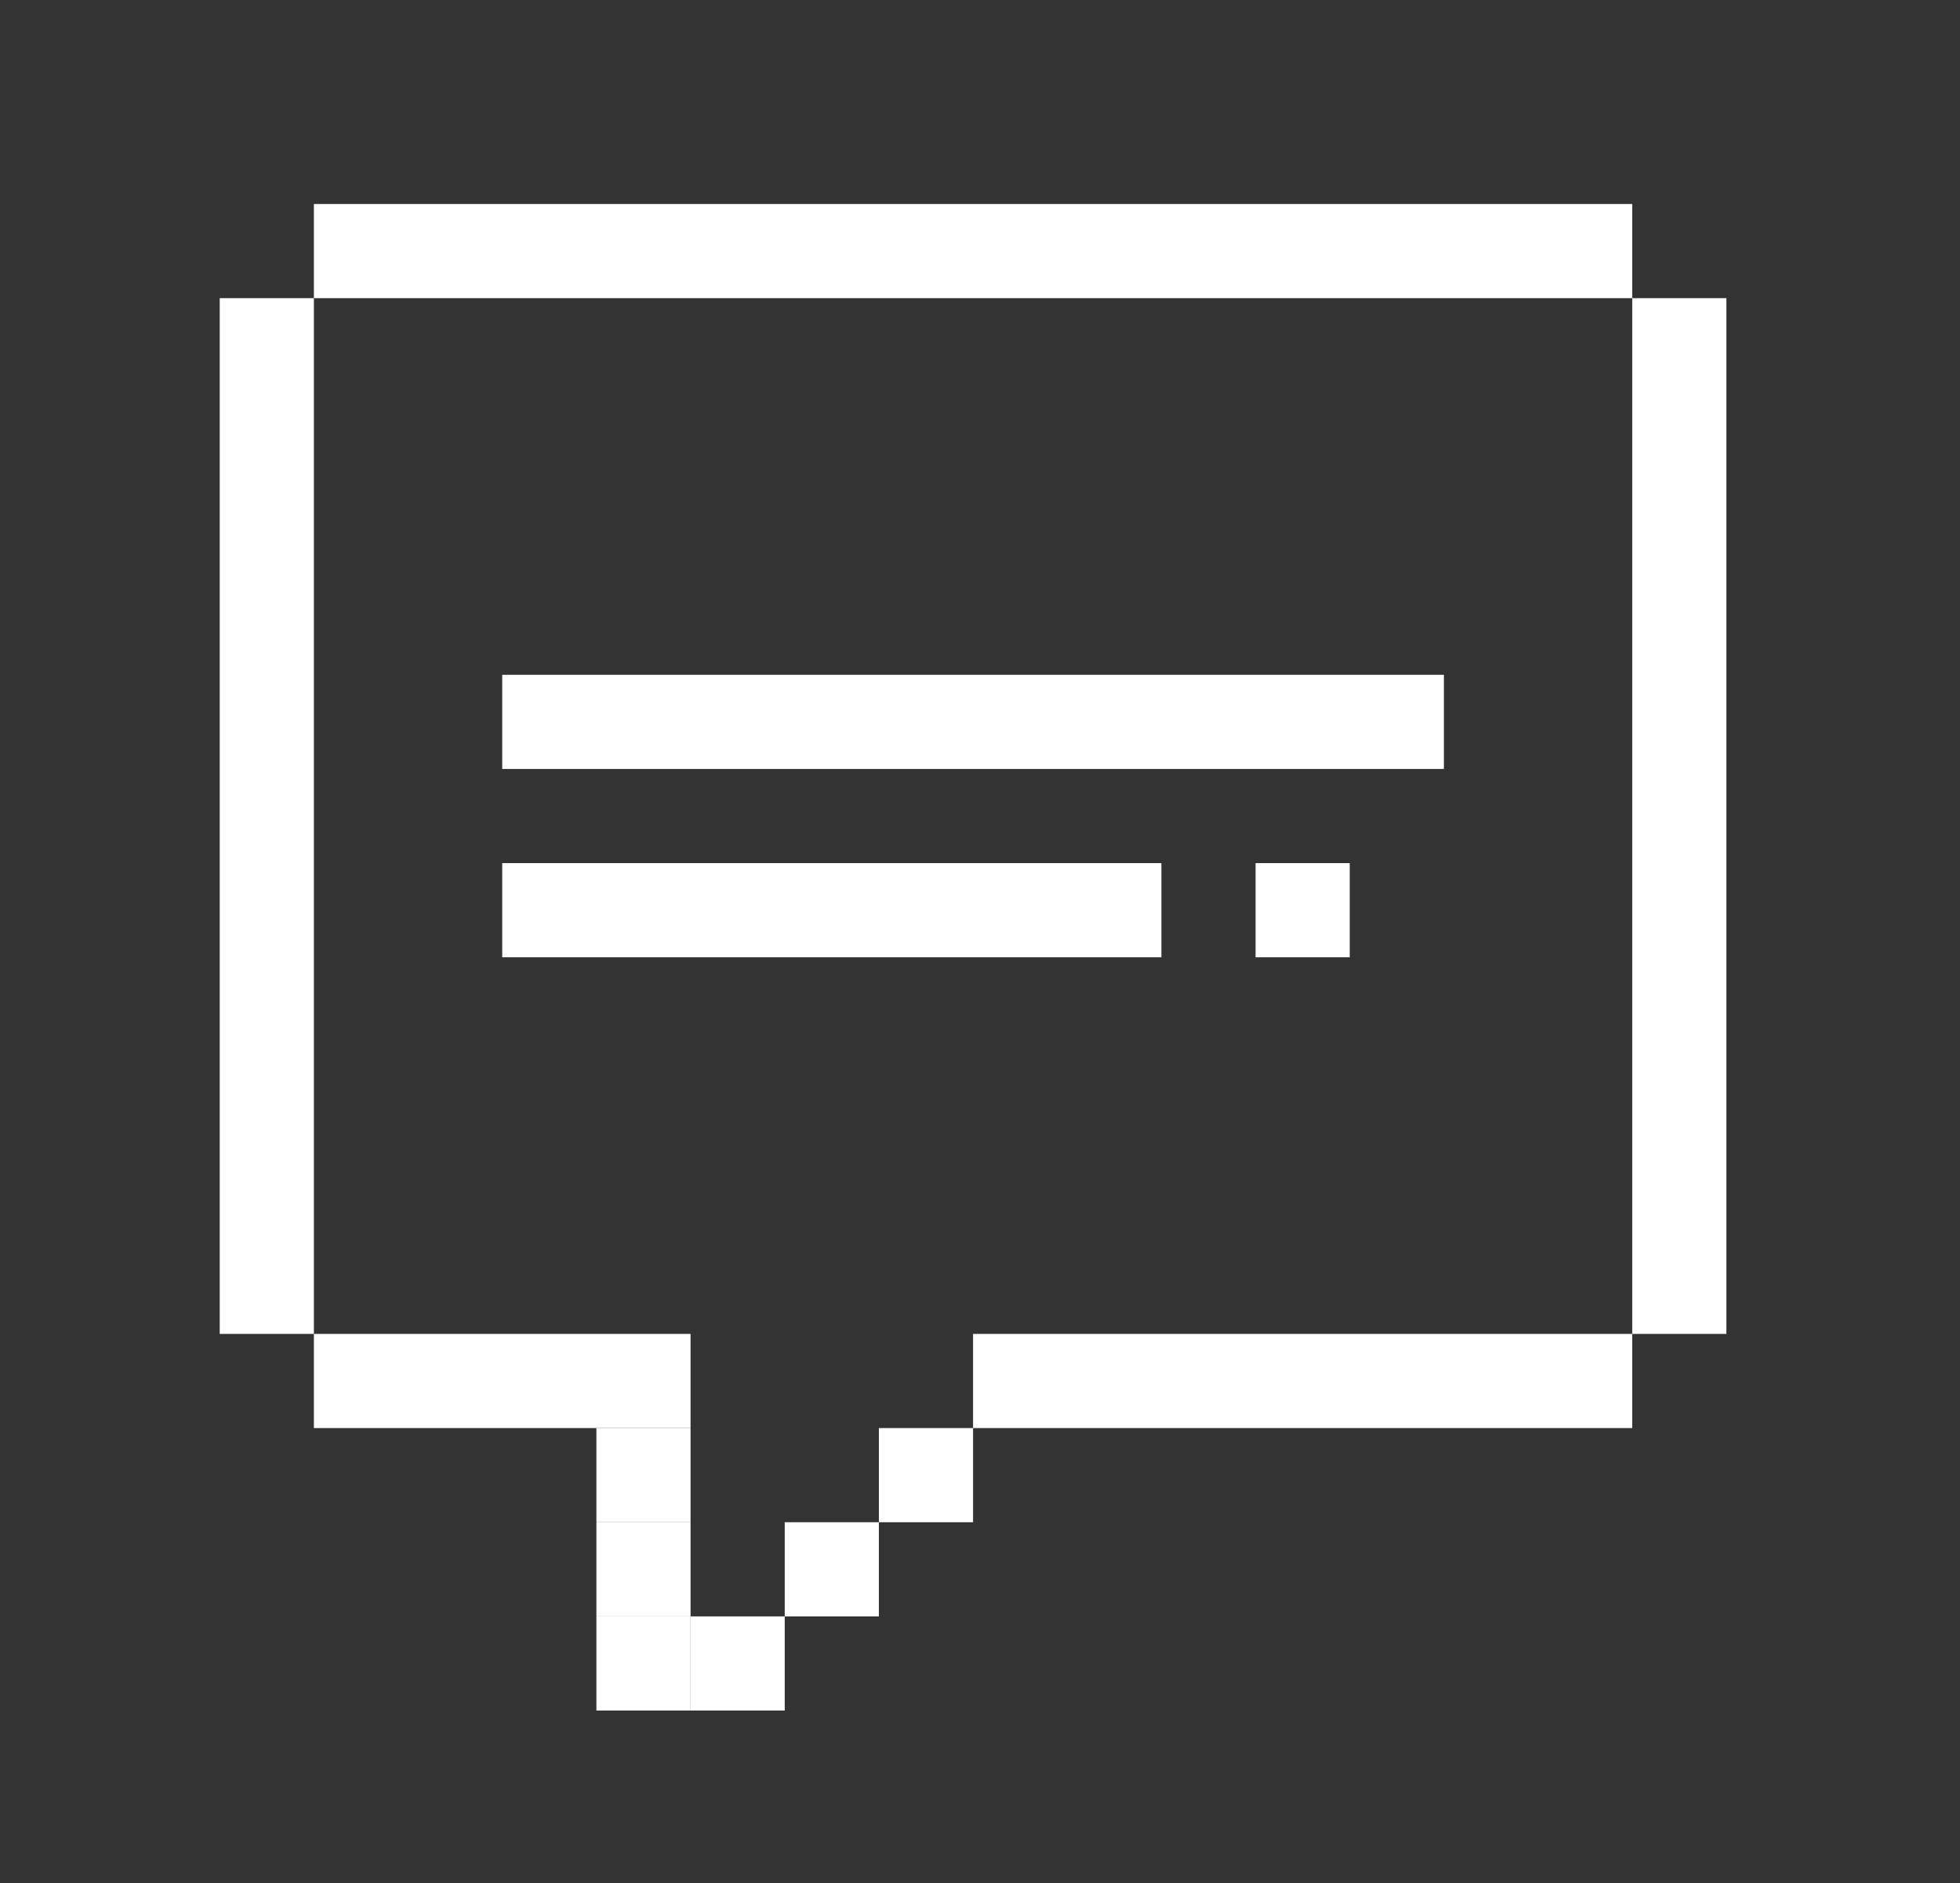
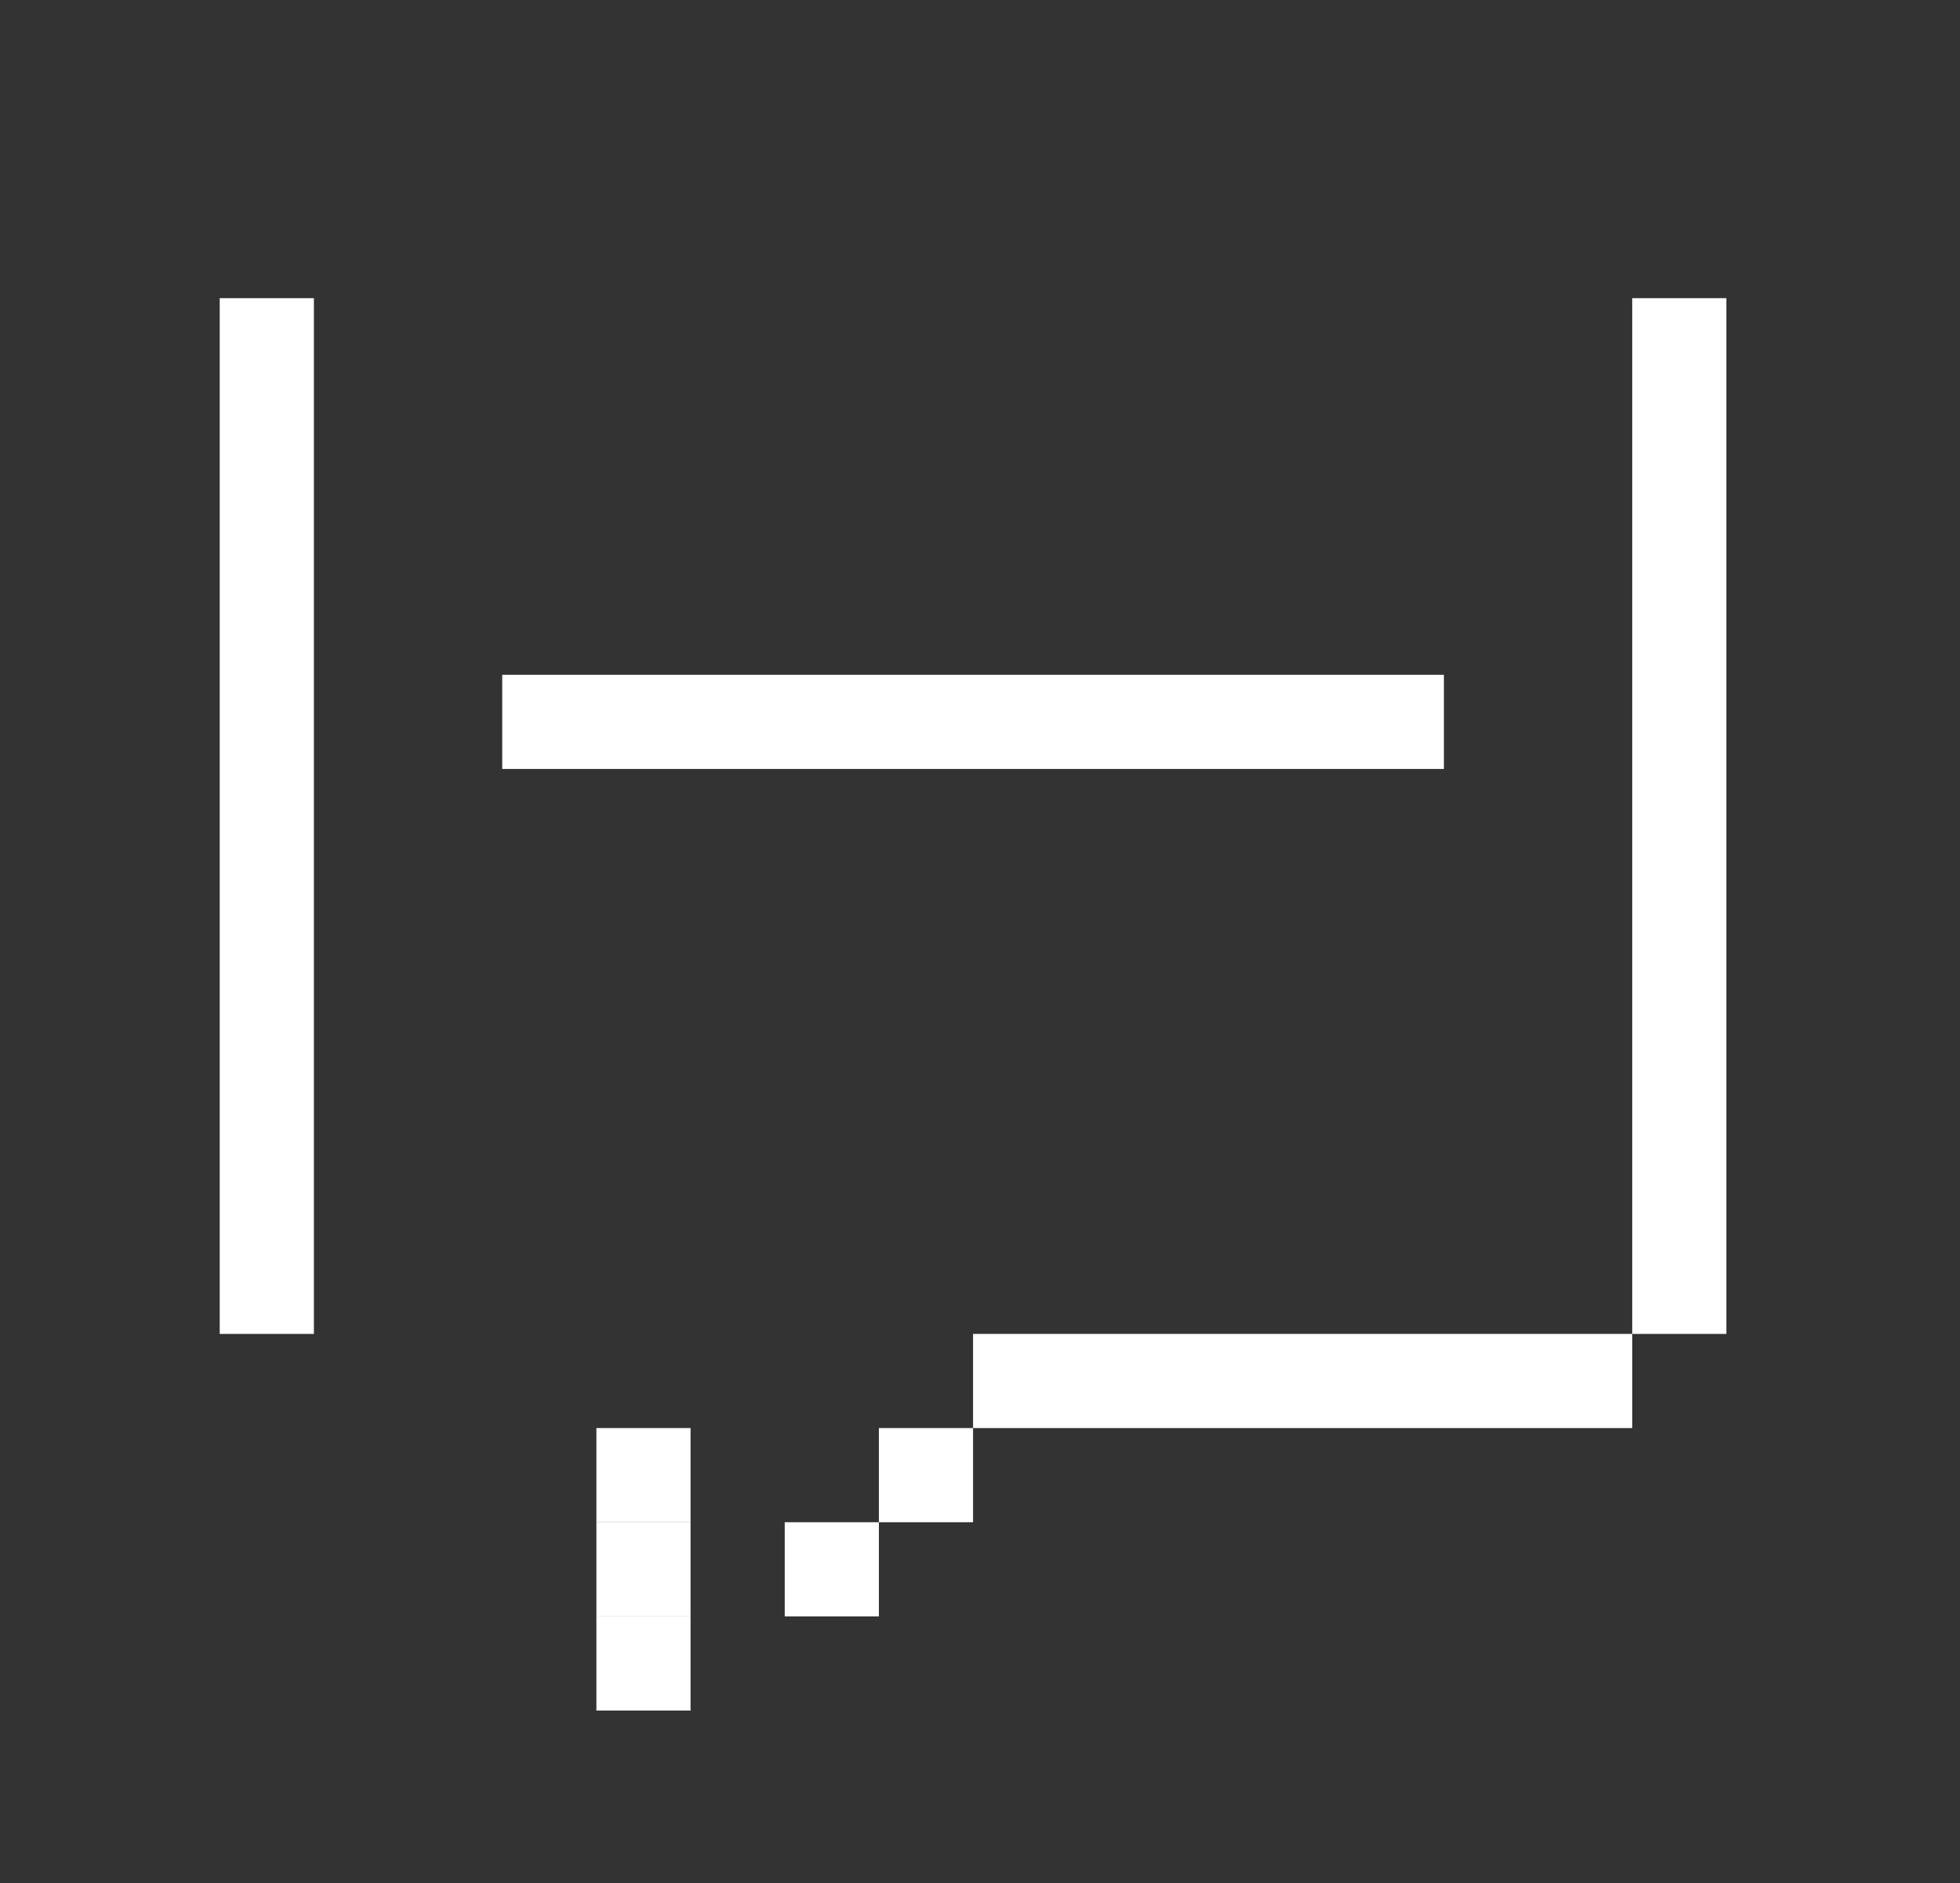
<svg xmlns="http://www.w3.org/2000/svg" viewBox="0 0 1123.96 1080">
  <rect x="0" y="0" width="1123.96" height="1080" fill="#333333" stroke="none" />
  <defs>
    <style>.cls-1{fill:#fff;}</style>
  </defs>
  <g id="Layer_2" data-name="Layer 2">
-     <rect class="cls-1" x="180" y="117" width="756" height="54" />
    <rect class="cls-1" x="558" y="765" width="378" height="54" />
-     <rect class="cls-1" x="180" y="765" width="216" height="54" />
    <rect class="cls-1" x="126" y="171" width="54" height="594" />
    <rect class="cls-1" x="936" y="171" width="54" height="594" />
    <rect class="cls-1" x="504" y="819" width="54" height="54" />
    <rect class="cls-1" x="450" y="873" width="54" height="54" />
-     <rect class="cls-1" x="396" y="927" width="54" height="54" />
    <rect class="cls-1" x="342" y="927" width="54" height="54" />
    <rect class="cls-1" x="342" y="873" width="54" height="54" />
    <rect class="cls-1" x="342" y="819" width="54" height="54" />
    <rect class="cls-1" x="288" y="387" width="540" height="54" />
-     <rect class="cls-1" x="288" y="495" width="378" height="54" />
-     <rect class="cls-1" x="720" y="495" width="54" height="54" />
  </g>
</svg>